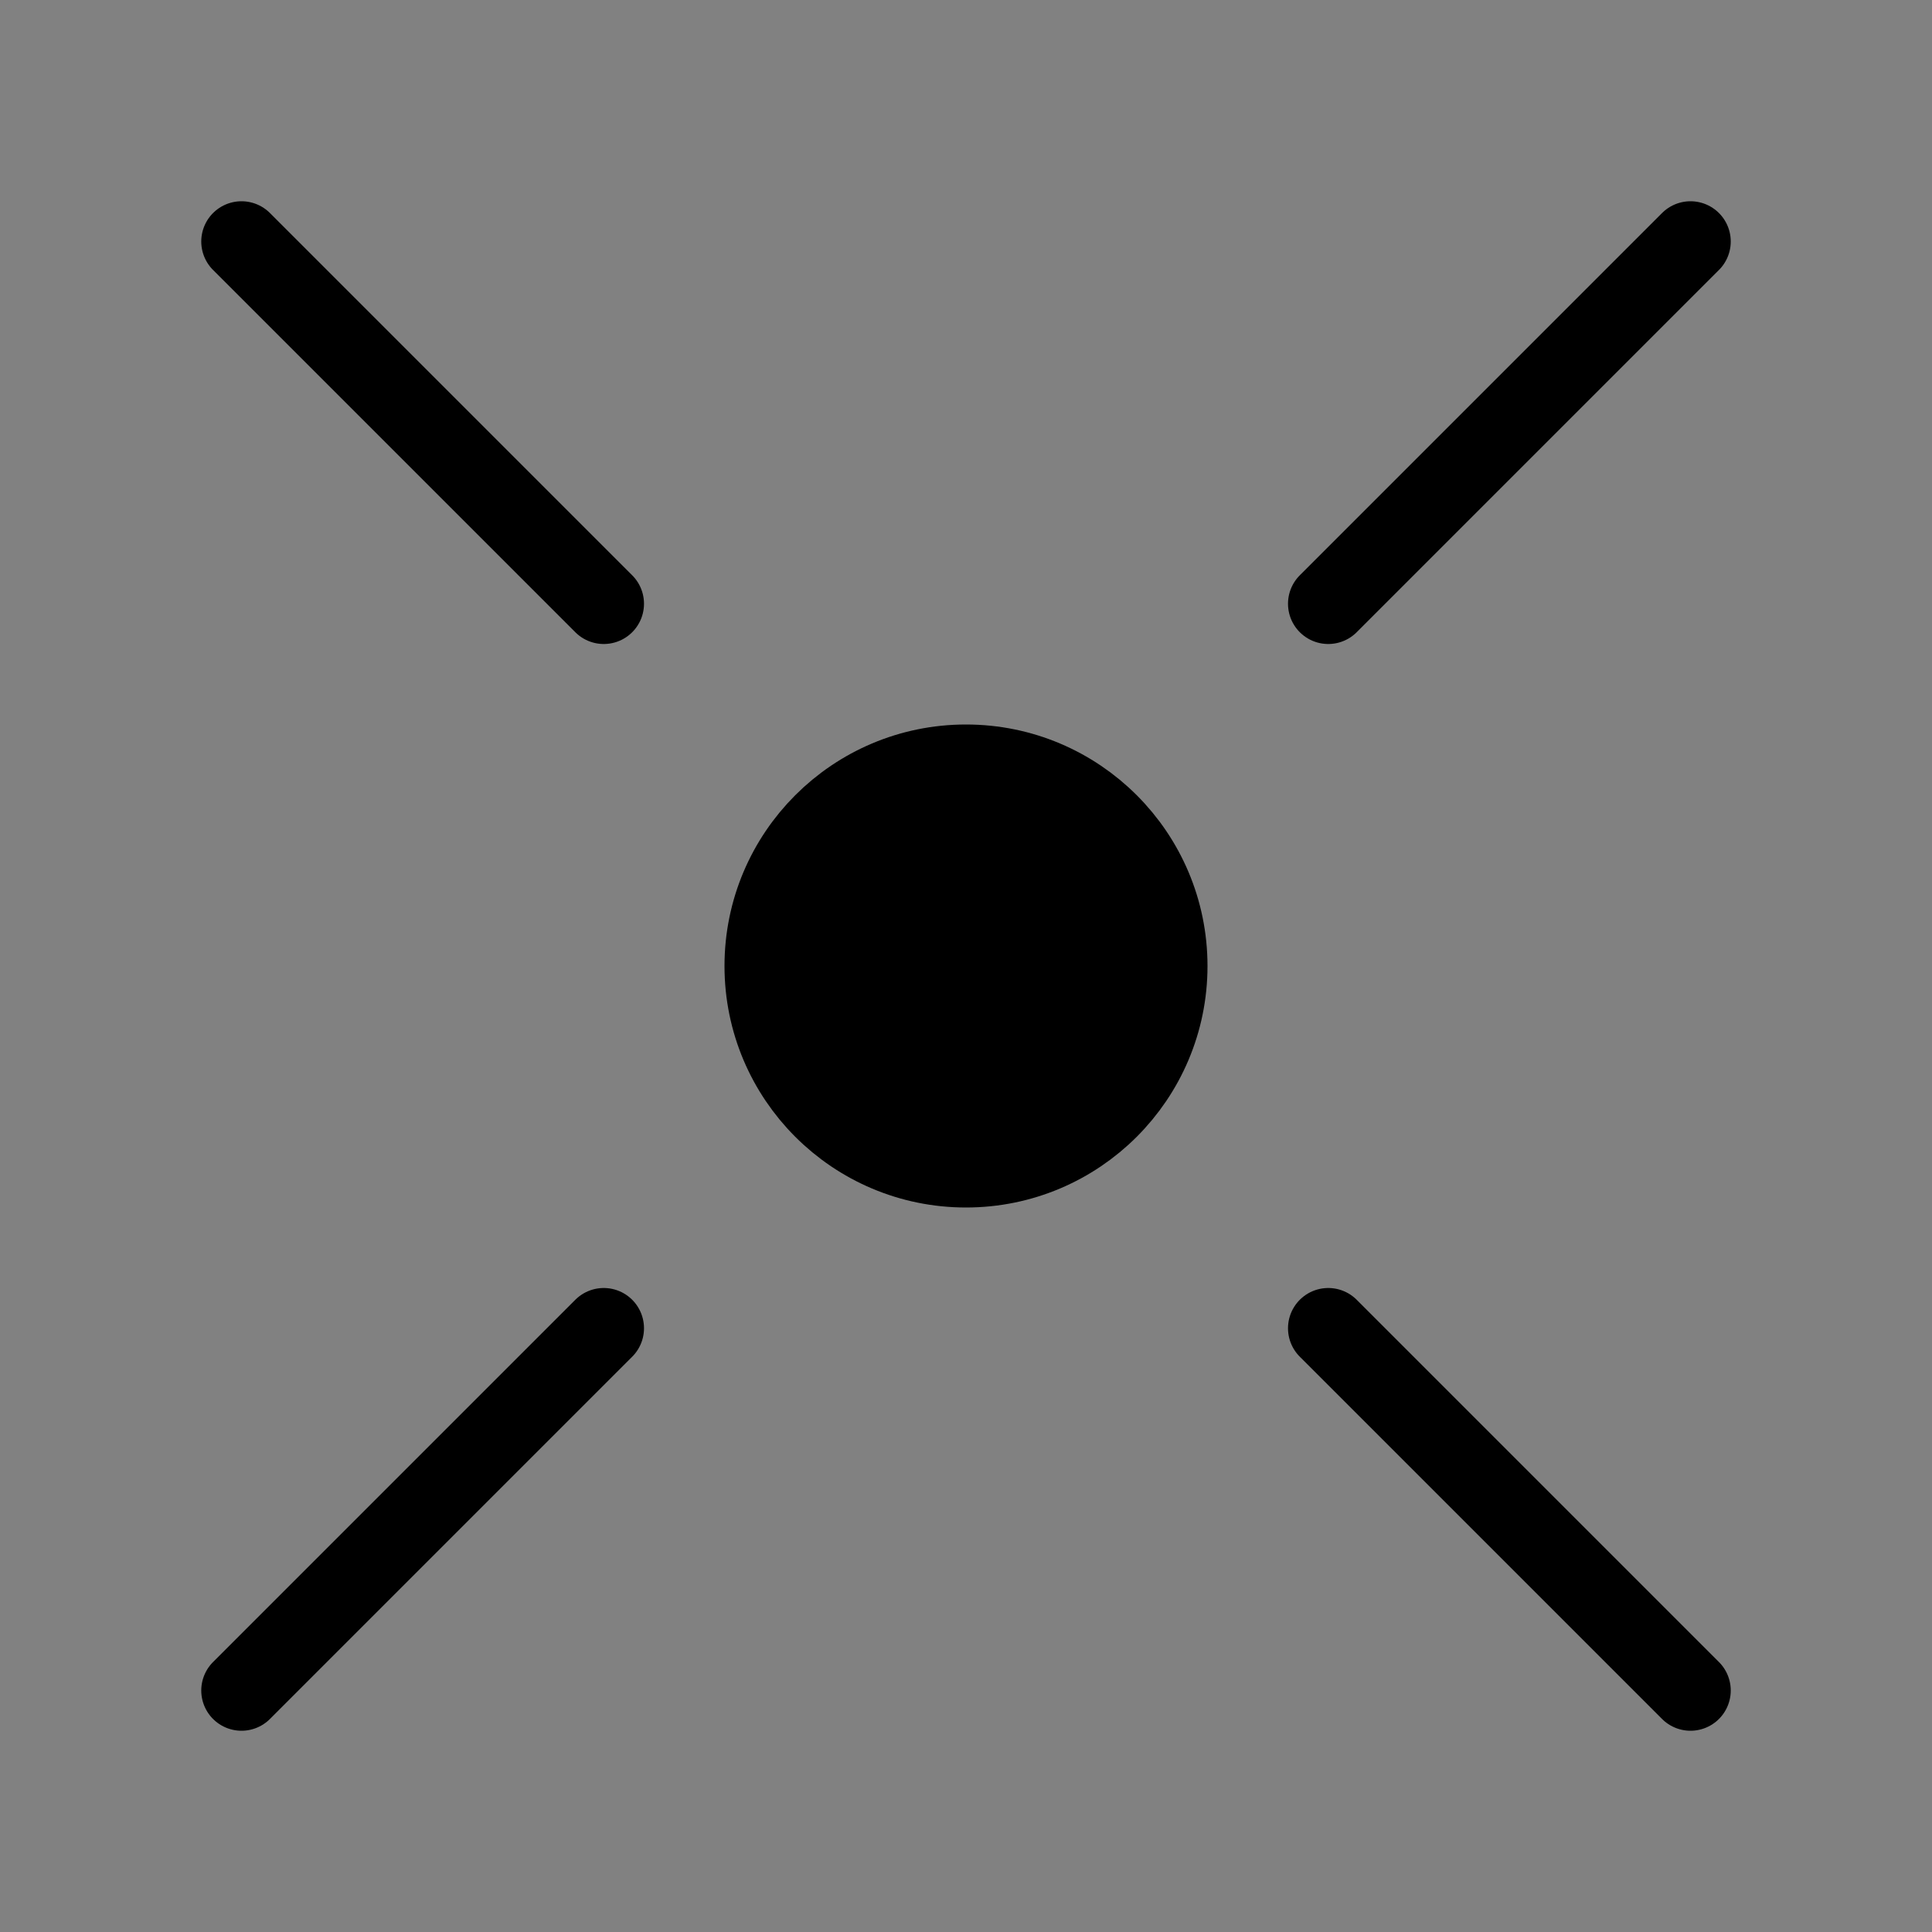
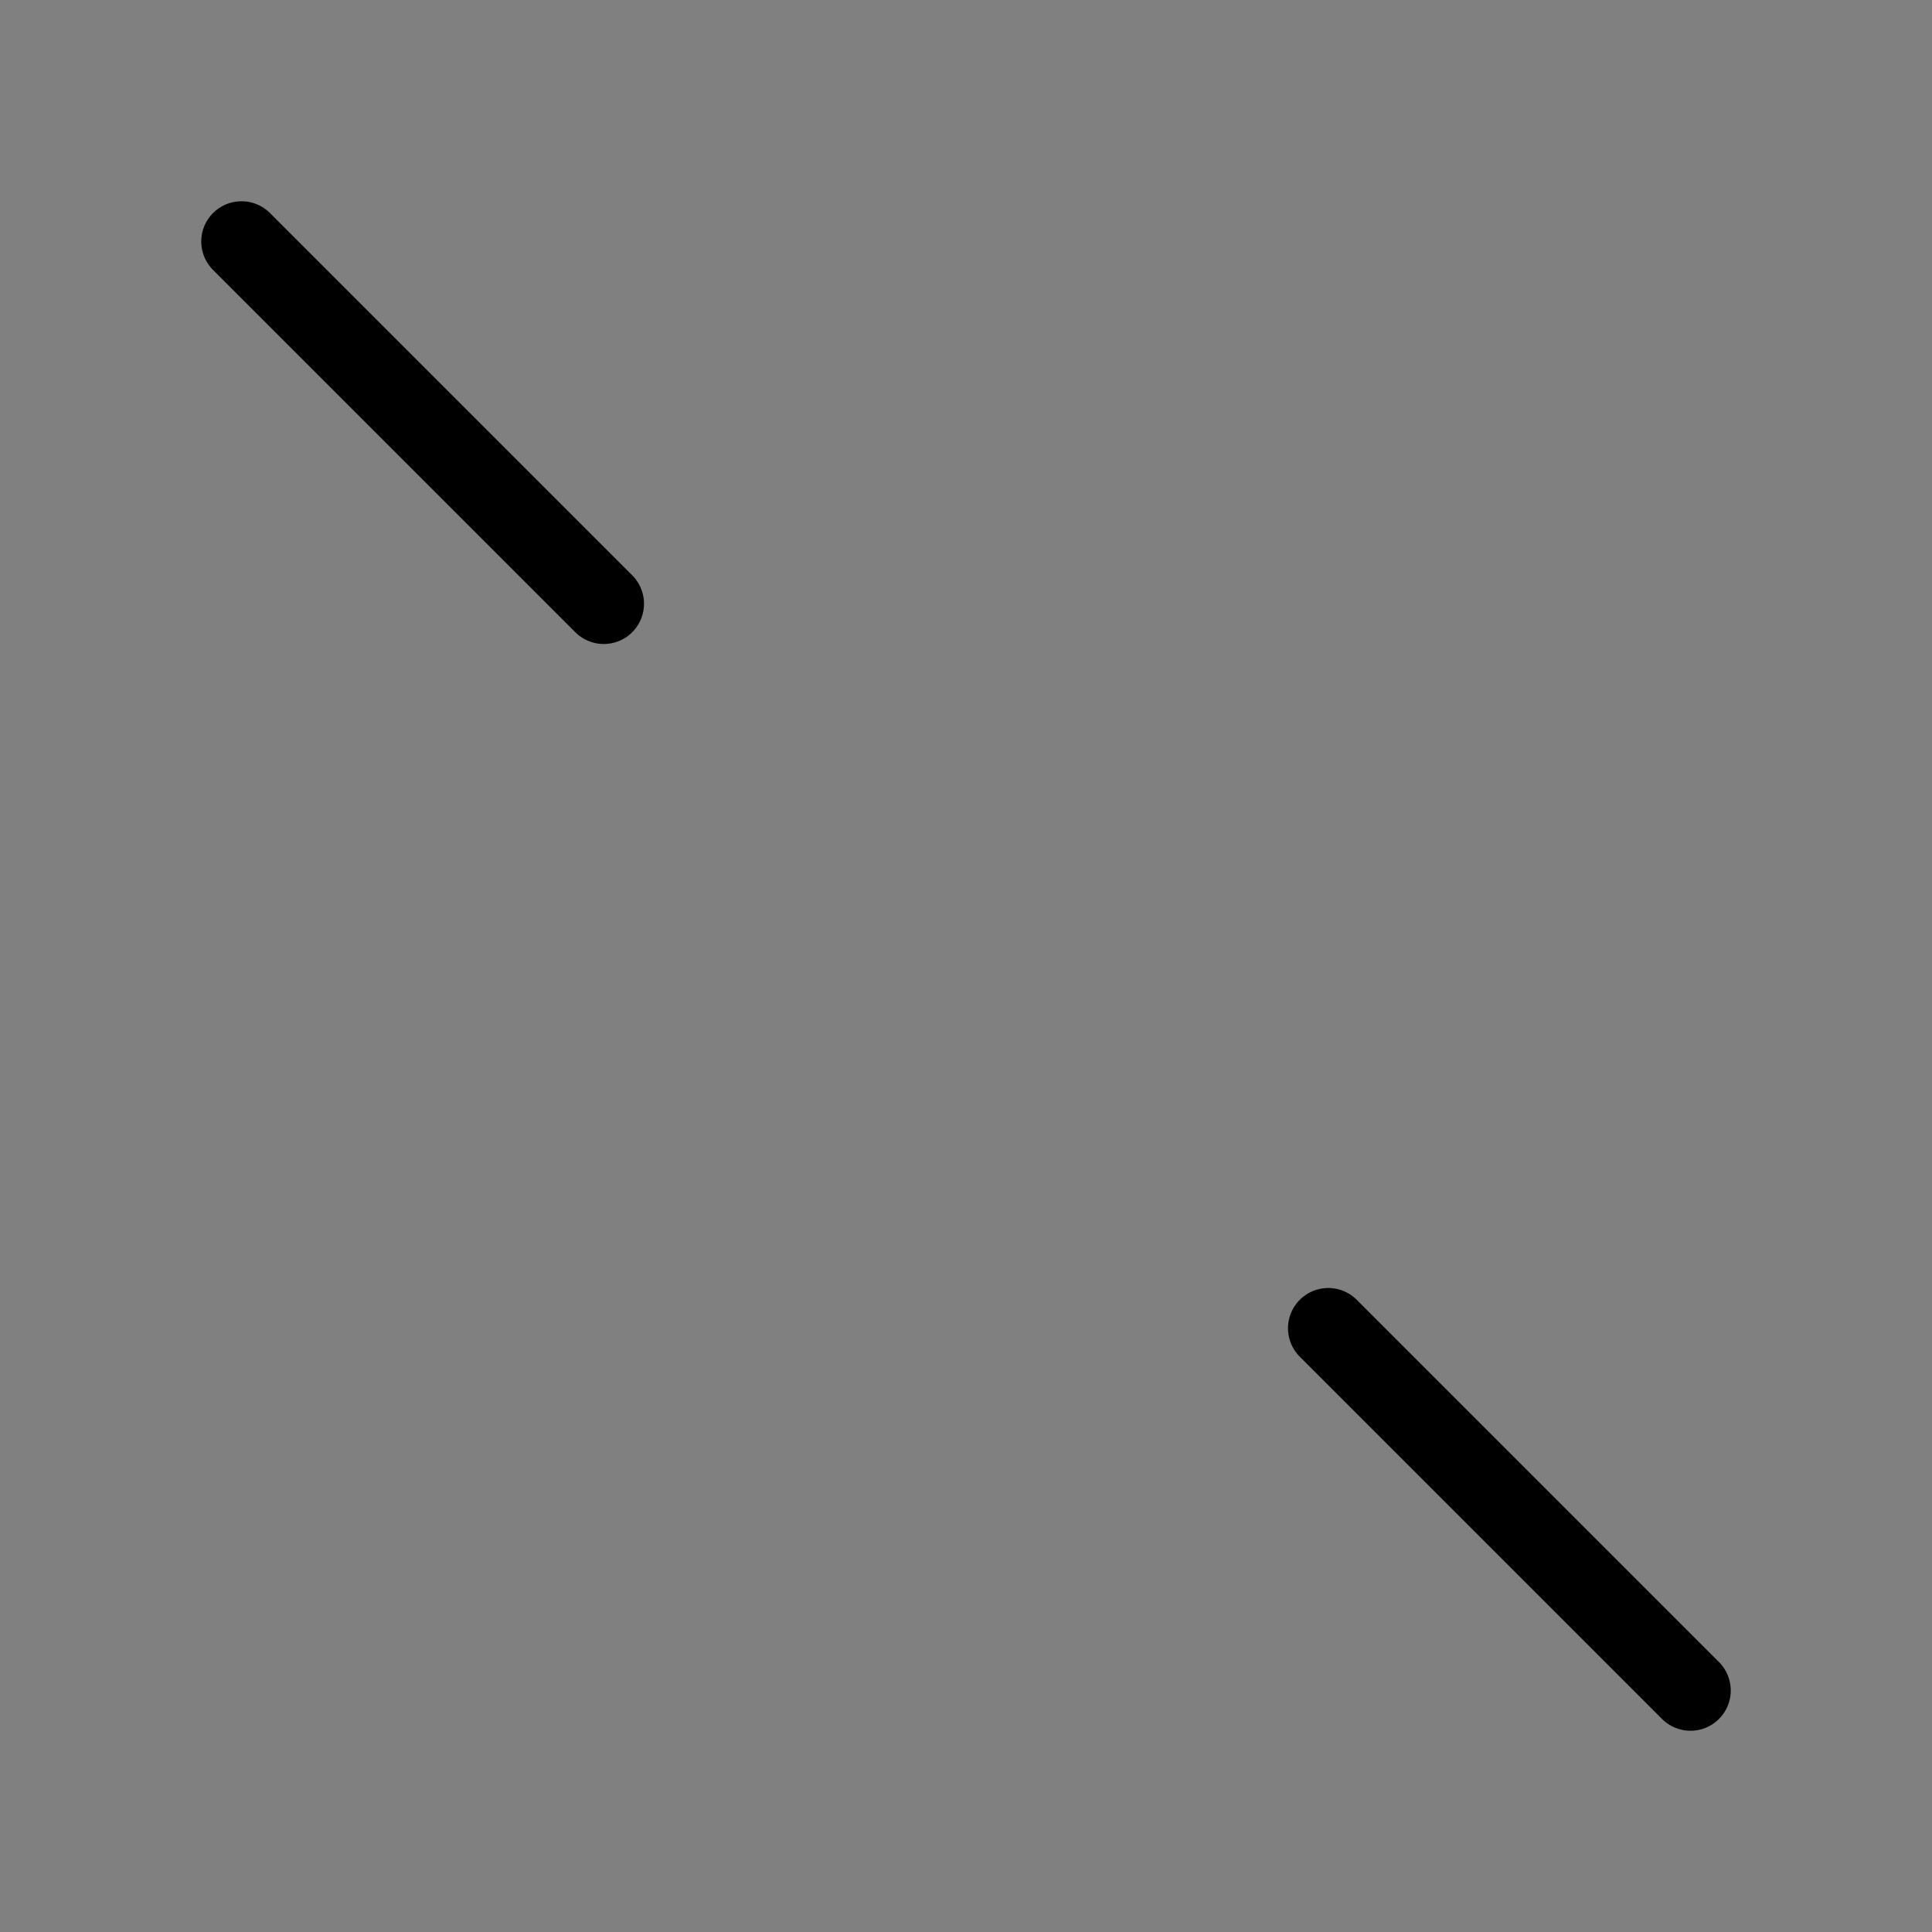
<svg xmlns="http://www.w3.org/2000/svg" viewBox="0 0 48 48" fill="none">
  <rect x="0" y="0" width="48" height="48" fill="#808080" stroke="none" />
-   <rect width="48" height="48" fill="white" fill-opacity="0.01" />
  <path d="M6 6L15 15M42 42L33 33" stroke="currentColor" stroke-width="2" stroke-linecap="round" stroke-linejoin="round" />
-   <path d="M42 6L33 15M6 42L15 33" stroke="currentColor" stroke-width="2" stroke-linecap="round" stroke-linejoin="round" />
-   <circle cx="24" cy="24" r="5" fill="currentColor" stroke="currentColor" stroke-width="2" stroke-linecap="round" stroke-linejoin="round" />
</svg>